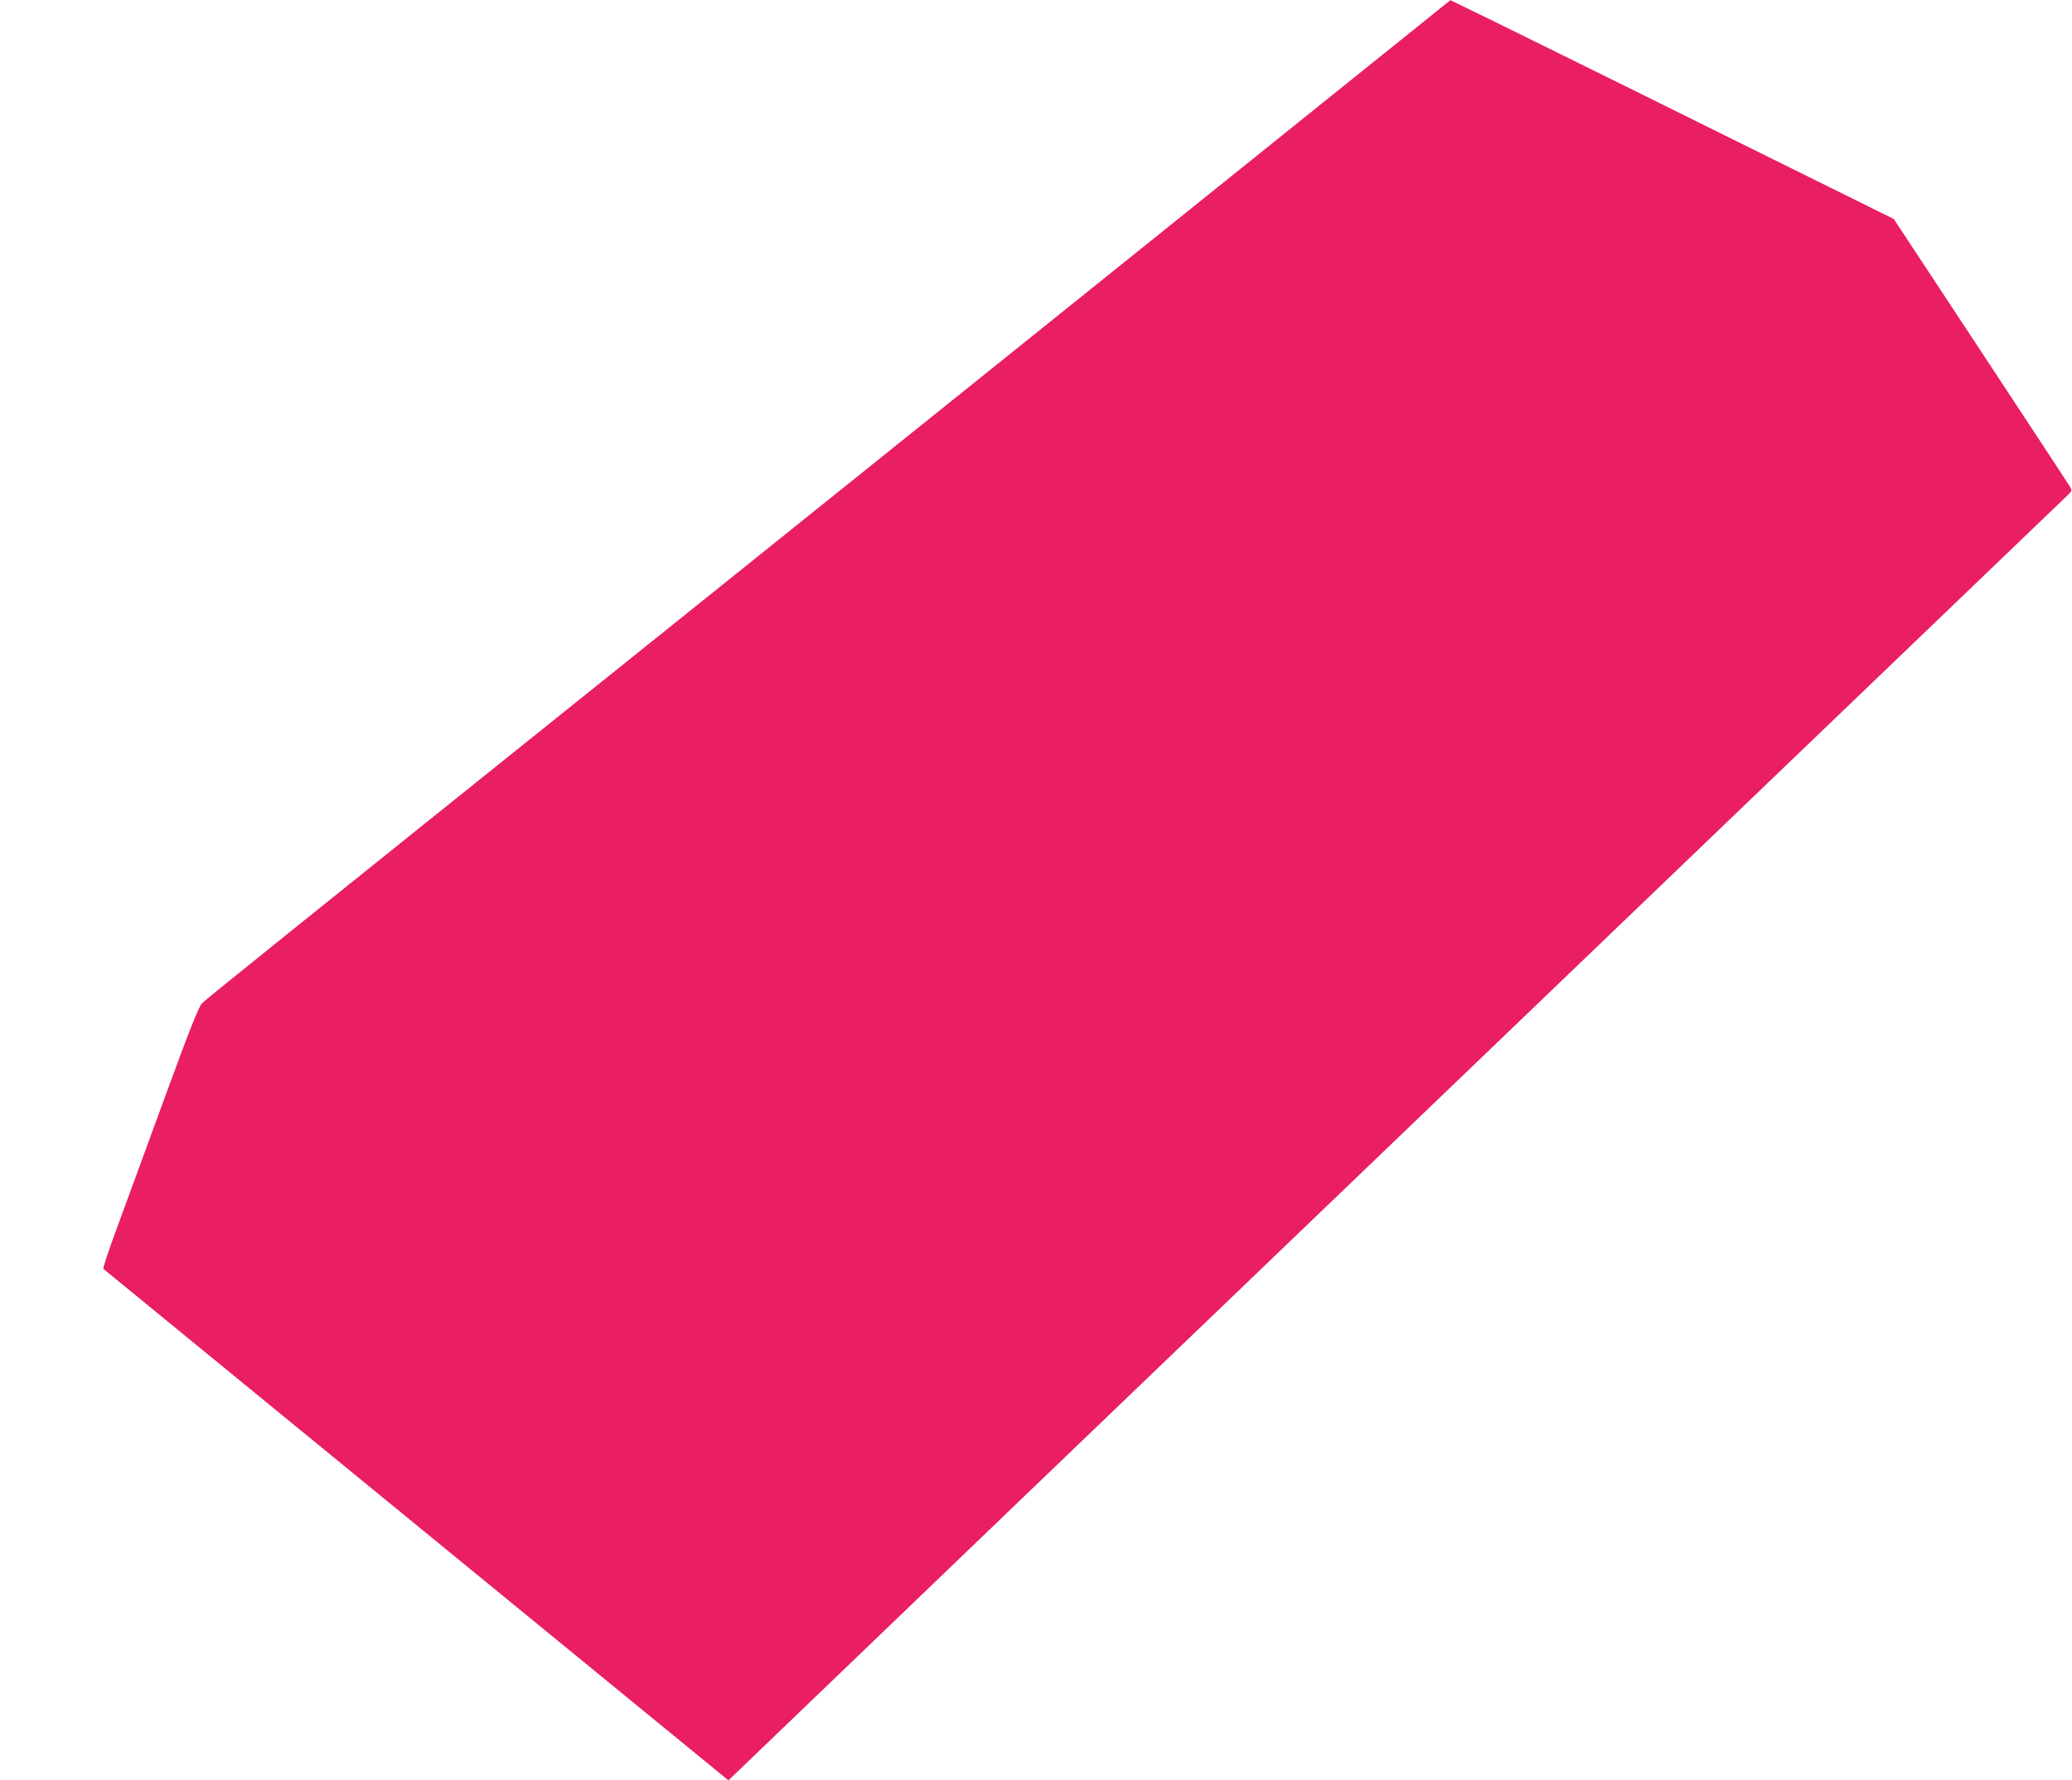
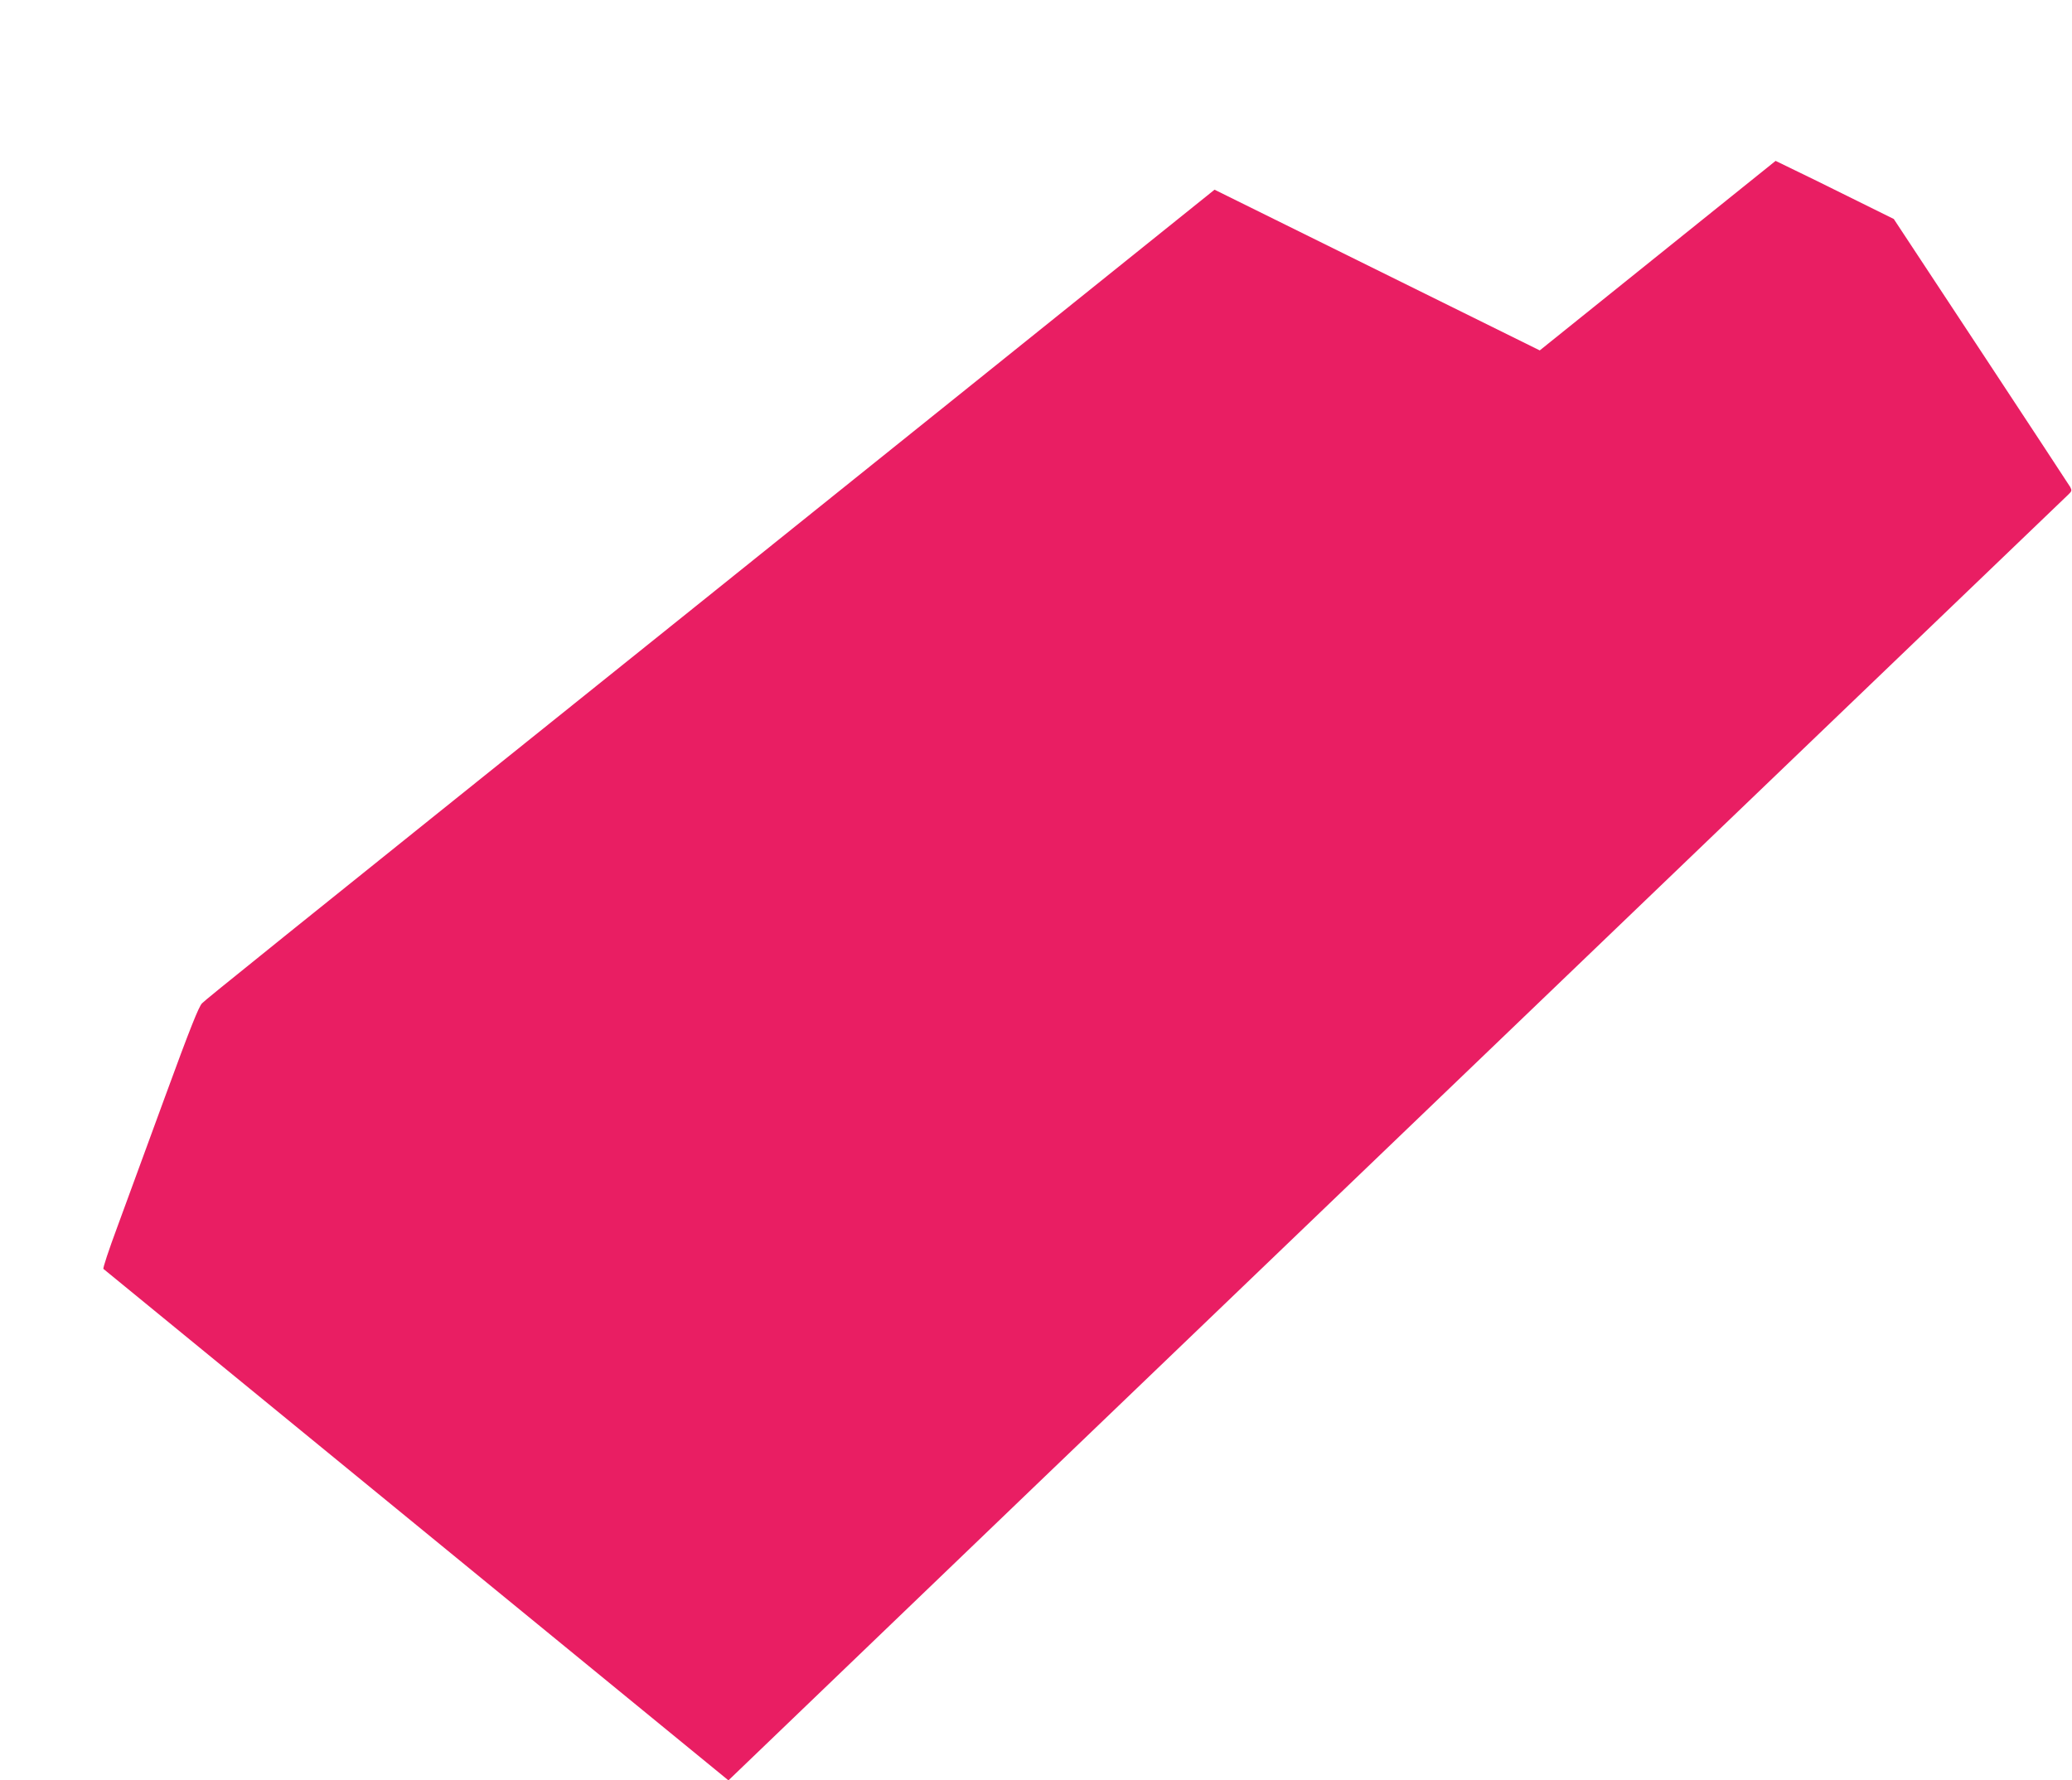
<svg xmlns="http://www.w3.org/2000/svg" version="1.0" width="1280pt" height="1100pt" viewBox="0 0 1280 1100" preserveAspectRatio="xMidYMid meet">
  <g transform="translate(0,1100) scale(0.1,-0.1)" fill="#e91e63" stroke="none">
-     <path d="M7503 9828 c-802 -644 -2243 -1802 -3203 -2572 -2704 -2169 -3023 -2426 -3052 -2455 -20 -20 -74 -155 -228 -576 -111 -302 -244 -665 -295 -805 -52 -140 -91 -257 -86 -260 4 -3 874 -715 1934 -1583 l1927 -1577 1872 1798 c1492 1432 6305 6050 6406 6147 21 20 22 25 11 46 -8 13 -256 391 -552 840 l-538 816 -477 236 c-262 130 -765 378 -1117 553 -352 174 -754 372 -892 440 l-253 123 -1457 -1171z" />
+     <path d="M7503 9828 c-802 -644 -2243 -1802 -3203 -2572 -2704 -2169 -3023 -2426 -3052 -2455 -20 -20 -74 -155 -228 -576 -111 -302 -244 -665 -295 -805 -52 -140 -91 -257 -86 -260 4 -3 874 -715 1934 -1583 l1927 -1577 1872 1798 c1492 1432 6305 6050 6406 6147 21 20 22 25 11 46 -8 13 -256 391 -552 840 l-538 816 -477 236 l-253 123 -1457 -1171z" />
  </g>
</svg>